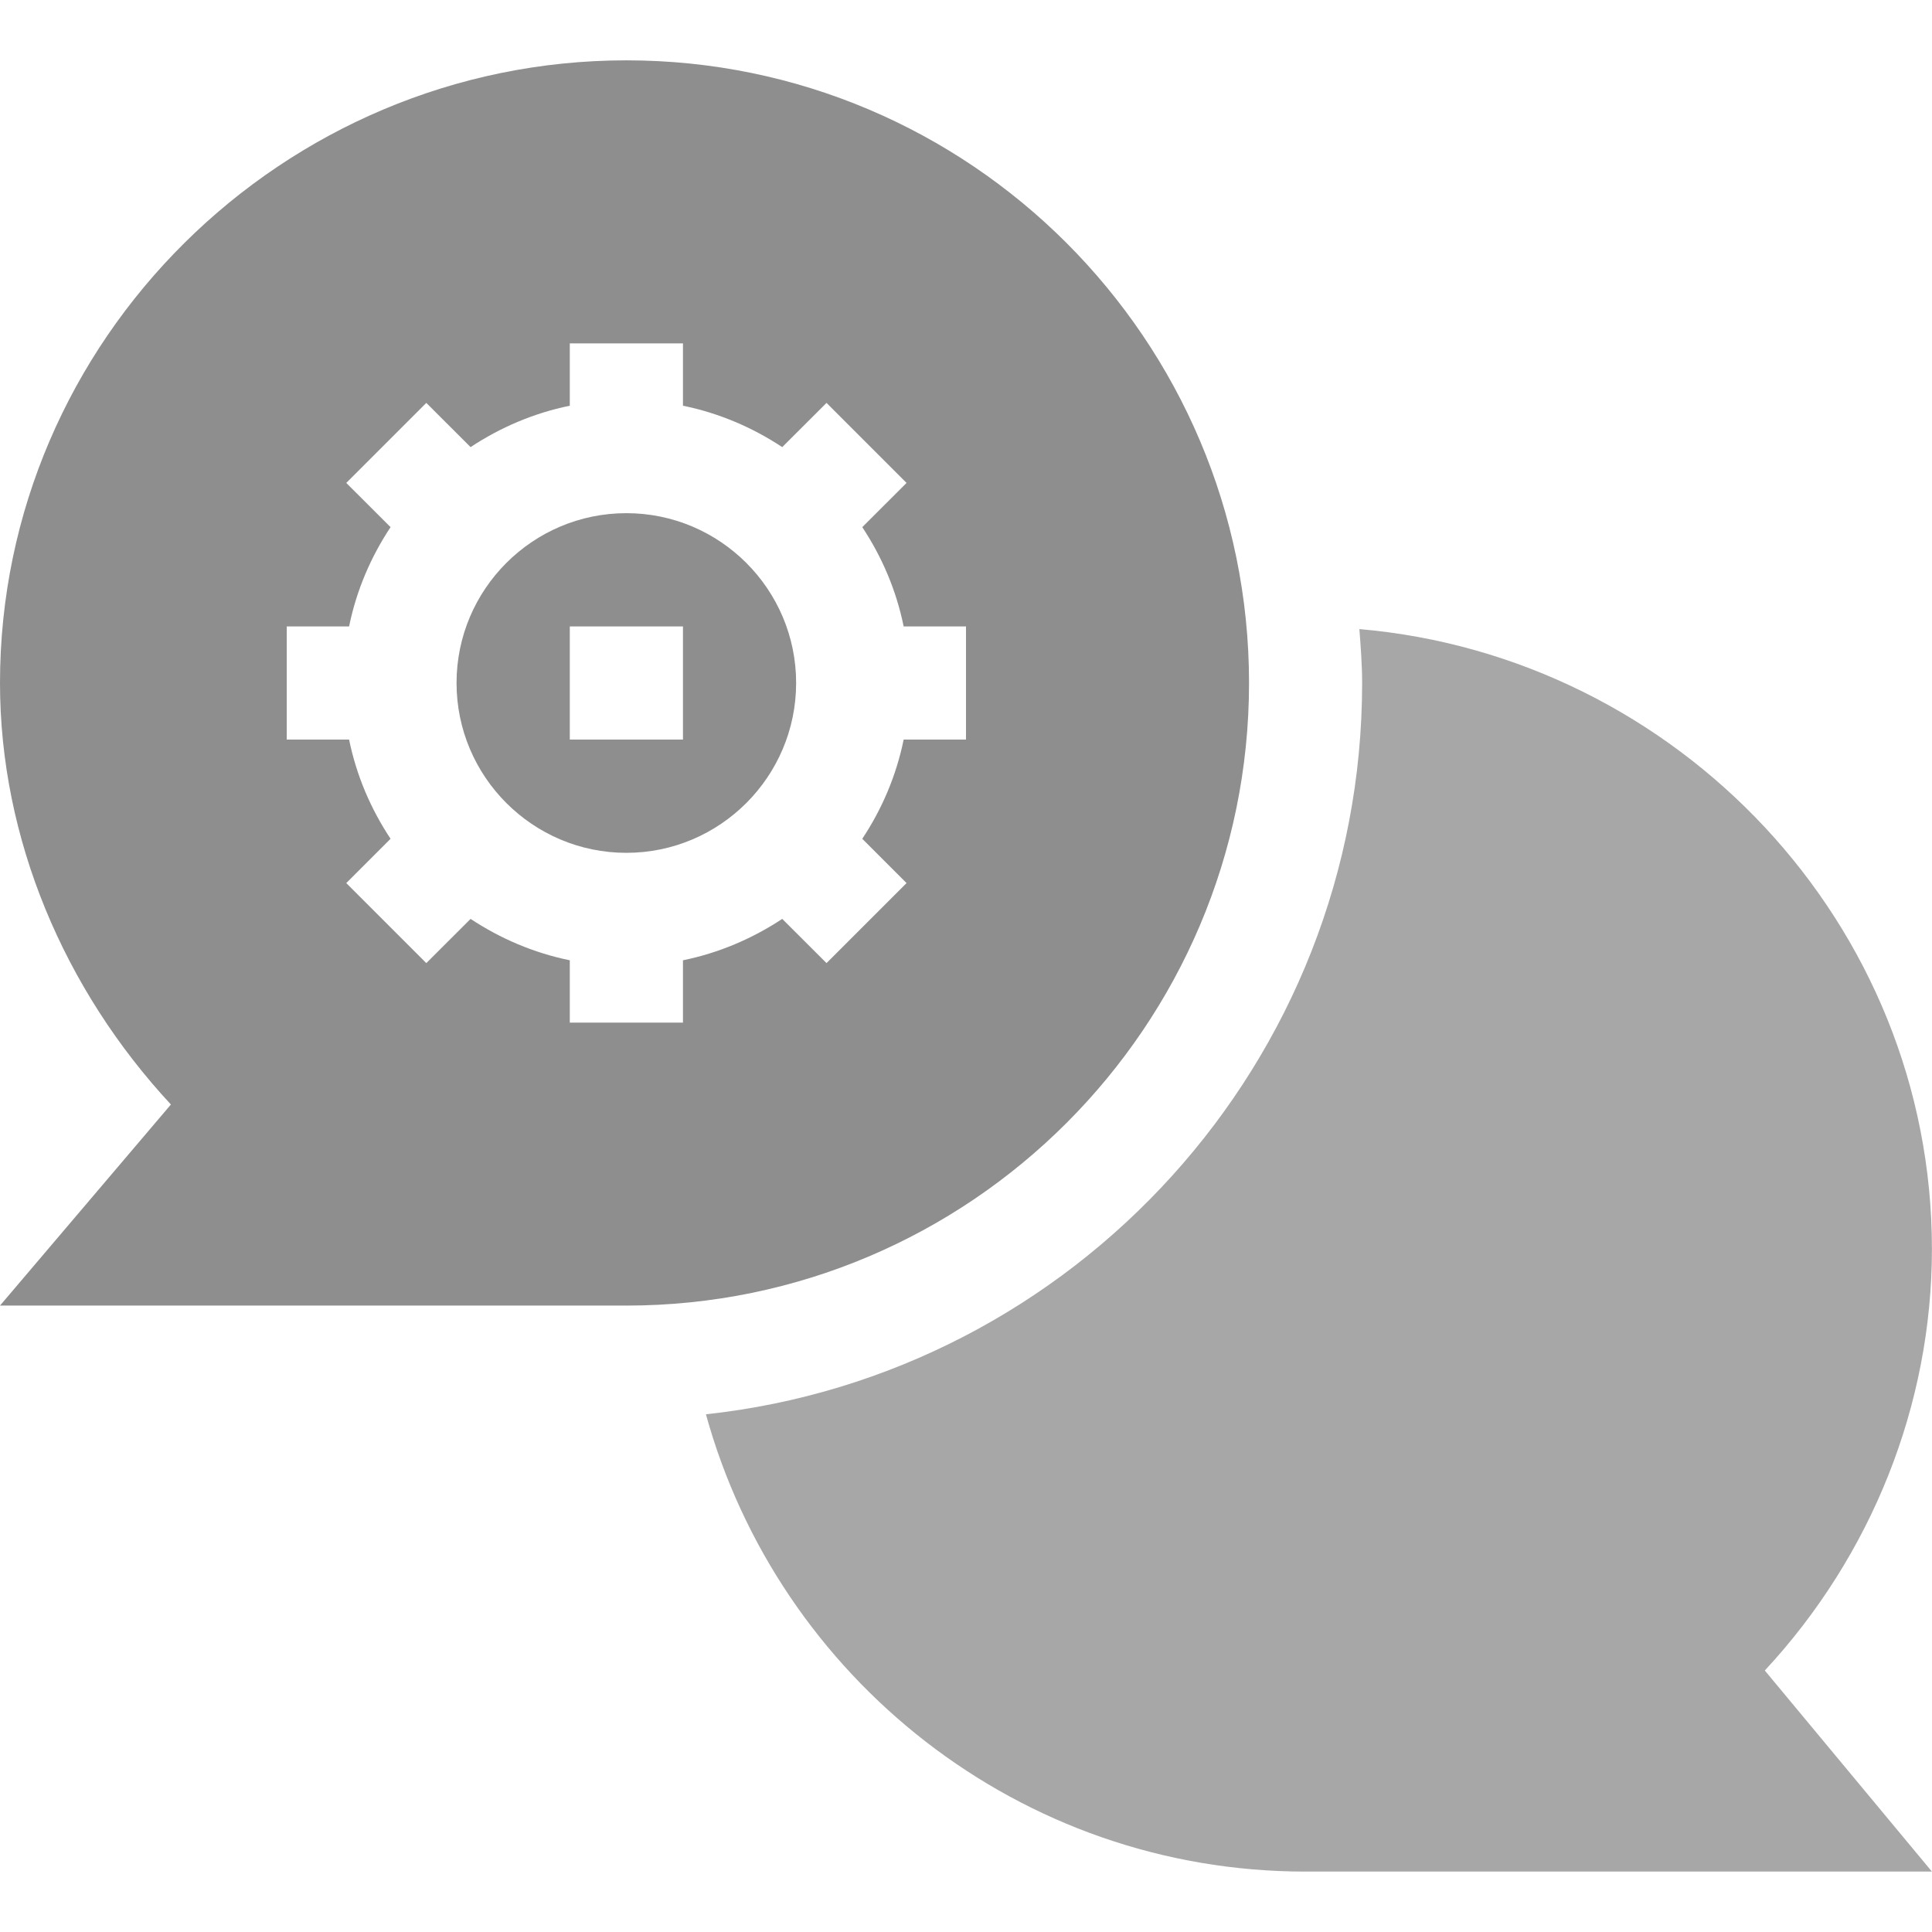
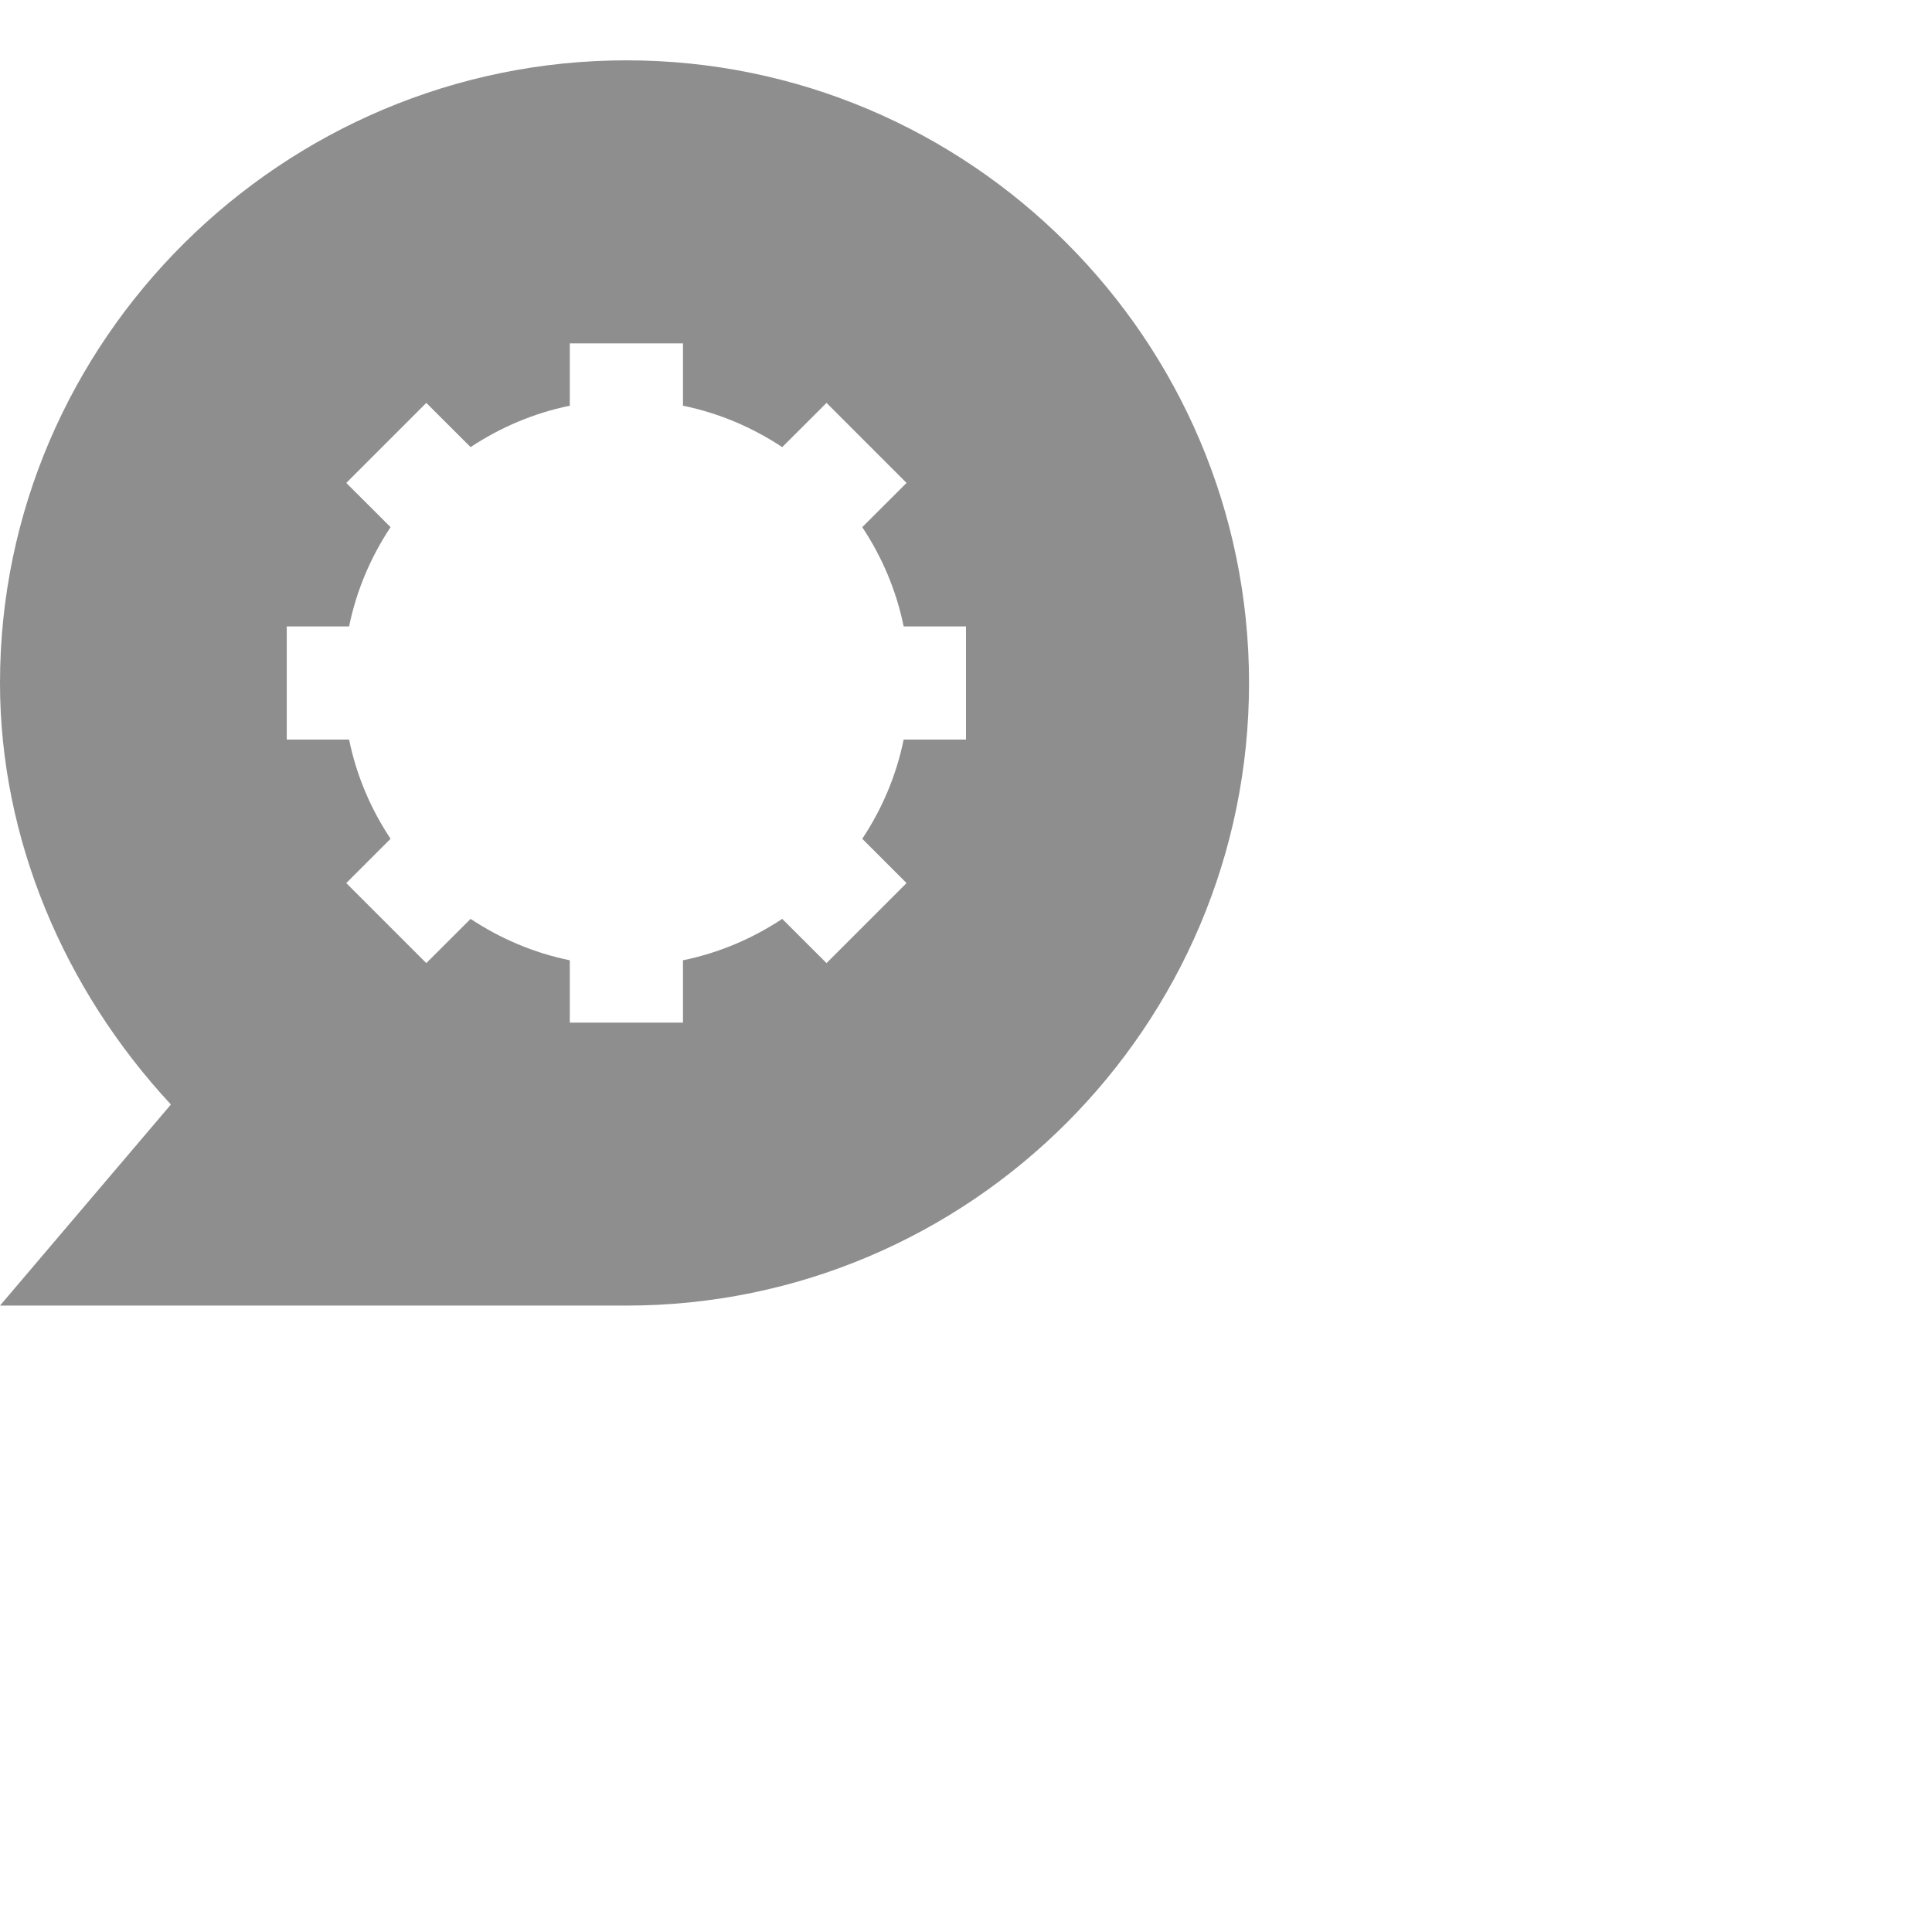
<svg xmlns="http://www.w3.org/2000/svg" width="26" height="26" viewBox="0 0 26 26" fill="none">
-   <path d="M8.429 11.477C9.689 11.477 10.714 10.451 10.714 9.191C10.714 7.931 9.689 6.906 8.429 6.906C7.169 6.906 6.144 7.931 6.144 9.191C6.144 10.451 7.169 11.477 8.429 11.477ZM7.668 8.43H9.191V9.953H7.668V8.43Z" fill="#8E8E8E" />
  <path d="M8.43 17.57C13.05 17.57 16.809 13.812 16.809 9.191C16.809 4.571 13.05 0.812 8.43 0.812C3.81 0.812 0 4.571 0 9.191C0 11.287 0.862 13.316 2.3 14.864L0 17.57H8.43ZM3.859 8.43H4.698C4.797 7.944 4.991 7.494 5.256 7.094L4.66 6.499L5.737 5.422L6.333 6.017C6.732 5.753 7.183 5.559 7.668 5.46V4.621H9.191V5.46C9.677 5.559 10.127 5.753 10.527 6.017L11.123 5.422L12.2 6.499L11.604 7.094C11.869 7.494 12.062 7.944 12.161 8.43H13V9.953H12.161C12.062 10.438 11.869 10.889 11.604 11.288L12.2 11.884L11.123 12.961L10.527 12.366C10.127 12.63 9.677 12.824 9.191 12.923V13.762H7.668V12.923C7.183 12.824 6.732 12.63 6.333 12.366L5.737 12.961L4.66 11.884L5.256 11.288C4.991 10.889 4.797 10.438 4.698 9.953H3.859V8.43Z" fill="#8E8E8E" />
-   <path d="M18.294 8.466C18.312 8.707 18.331 8.947 18.331 9.191C18.331 14.289 14.457 18.497 9.5 19.033C10.478 22.575 13.72 25.187 17.569 25.187H25.999L23.75 22.481C25.188 20.933 25.999 18.904 25.999 16.808C25.999 12.433 22.576 8.836 18.294 8.466Z" fill="#A7A7A7" />
</svg>